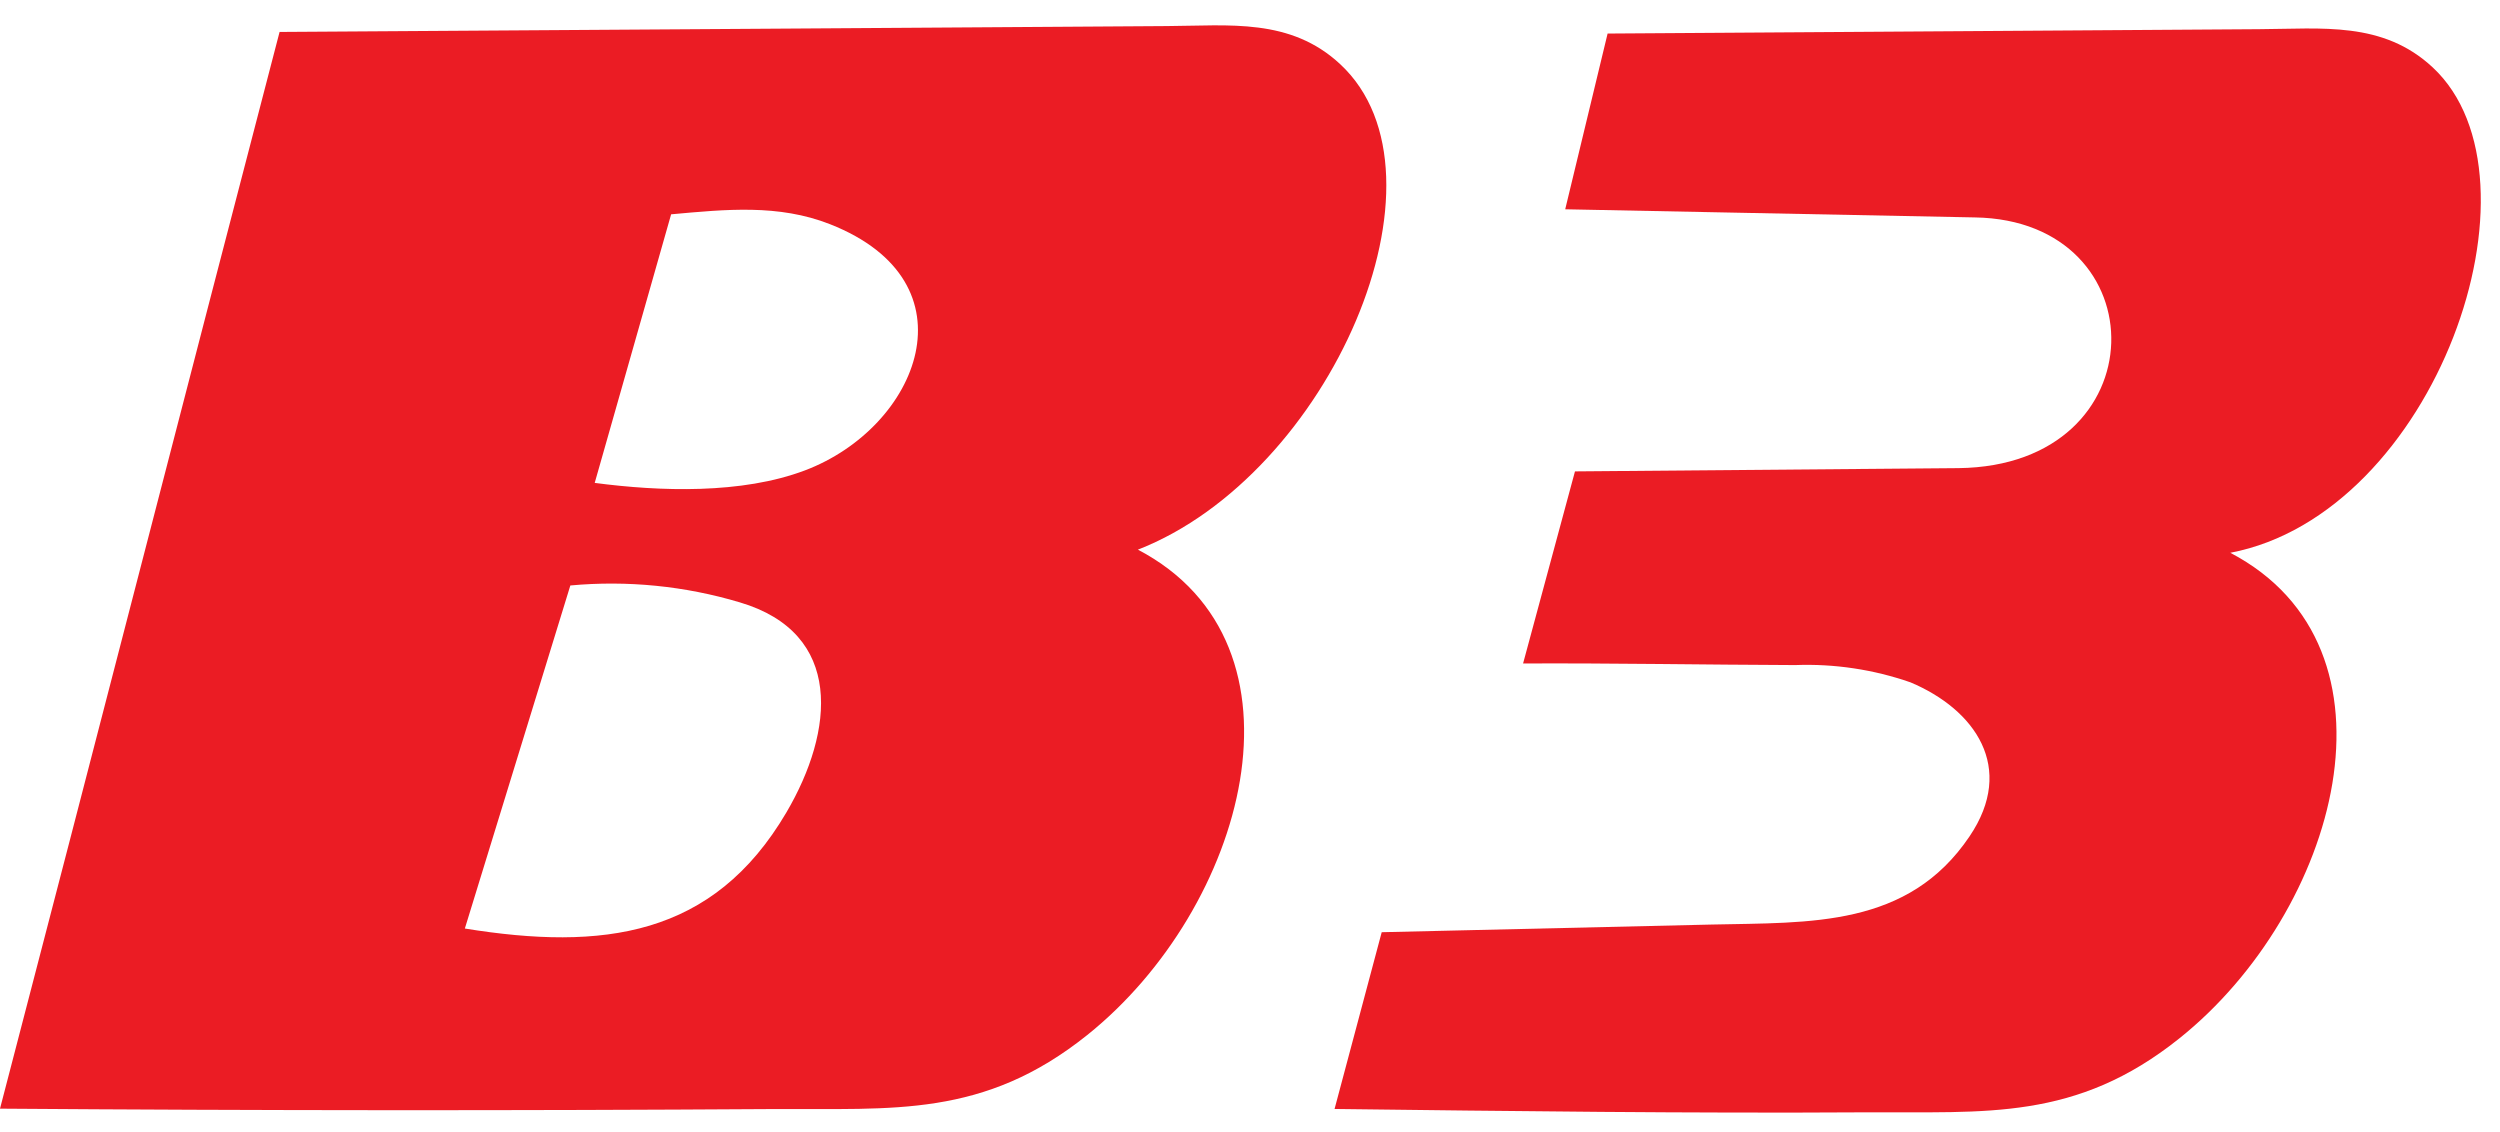
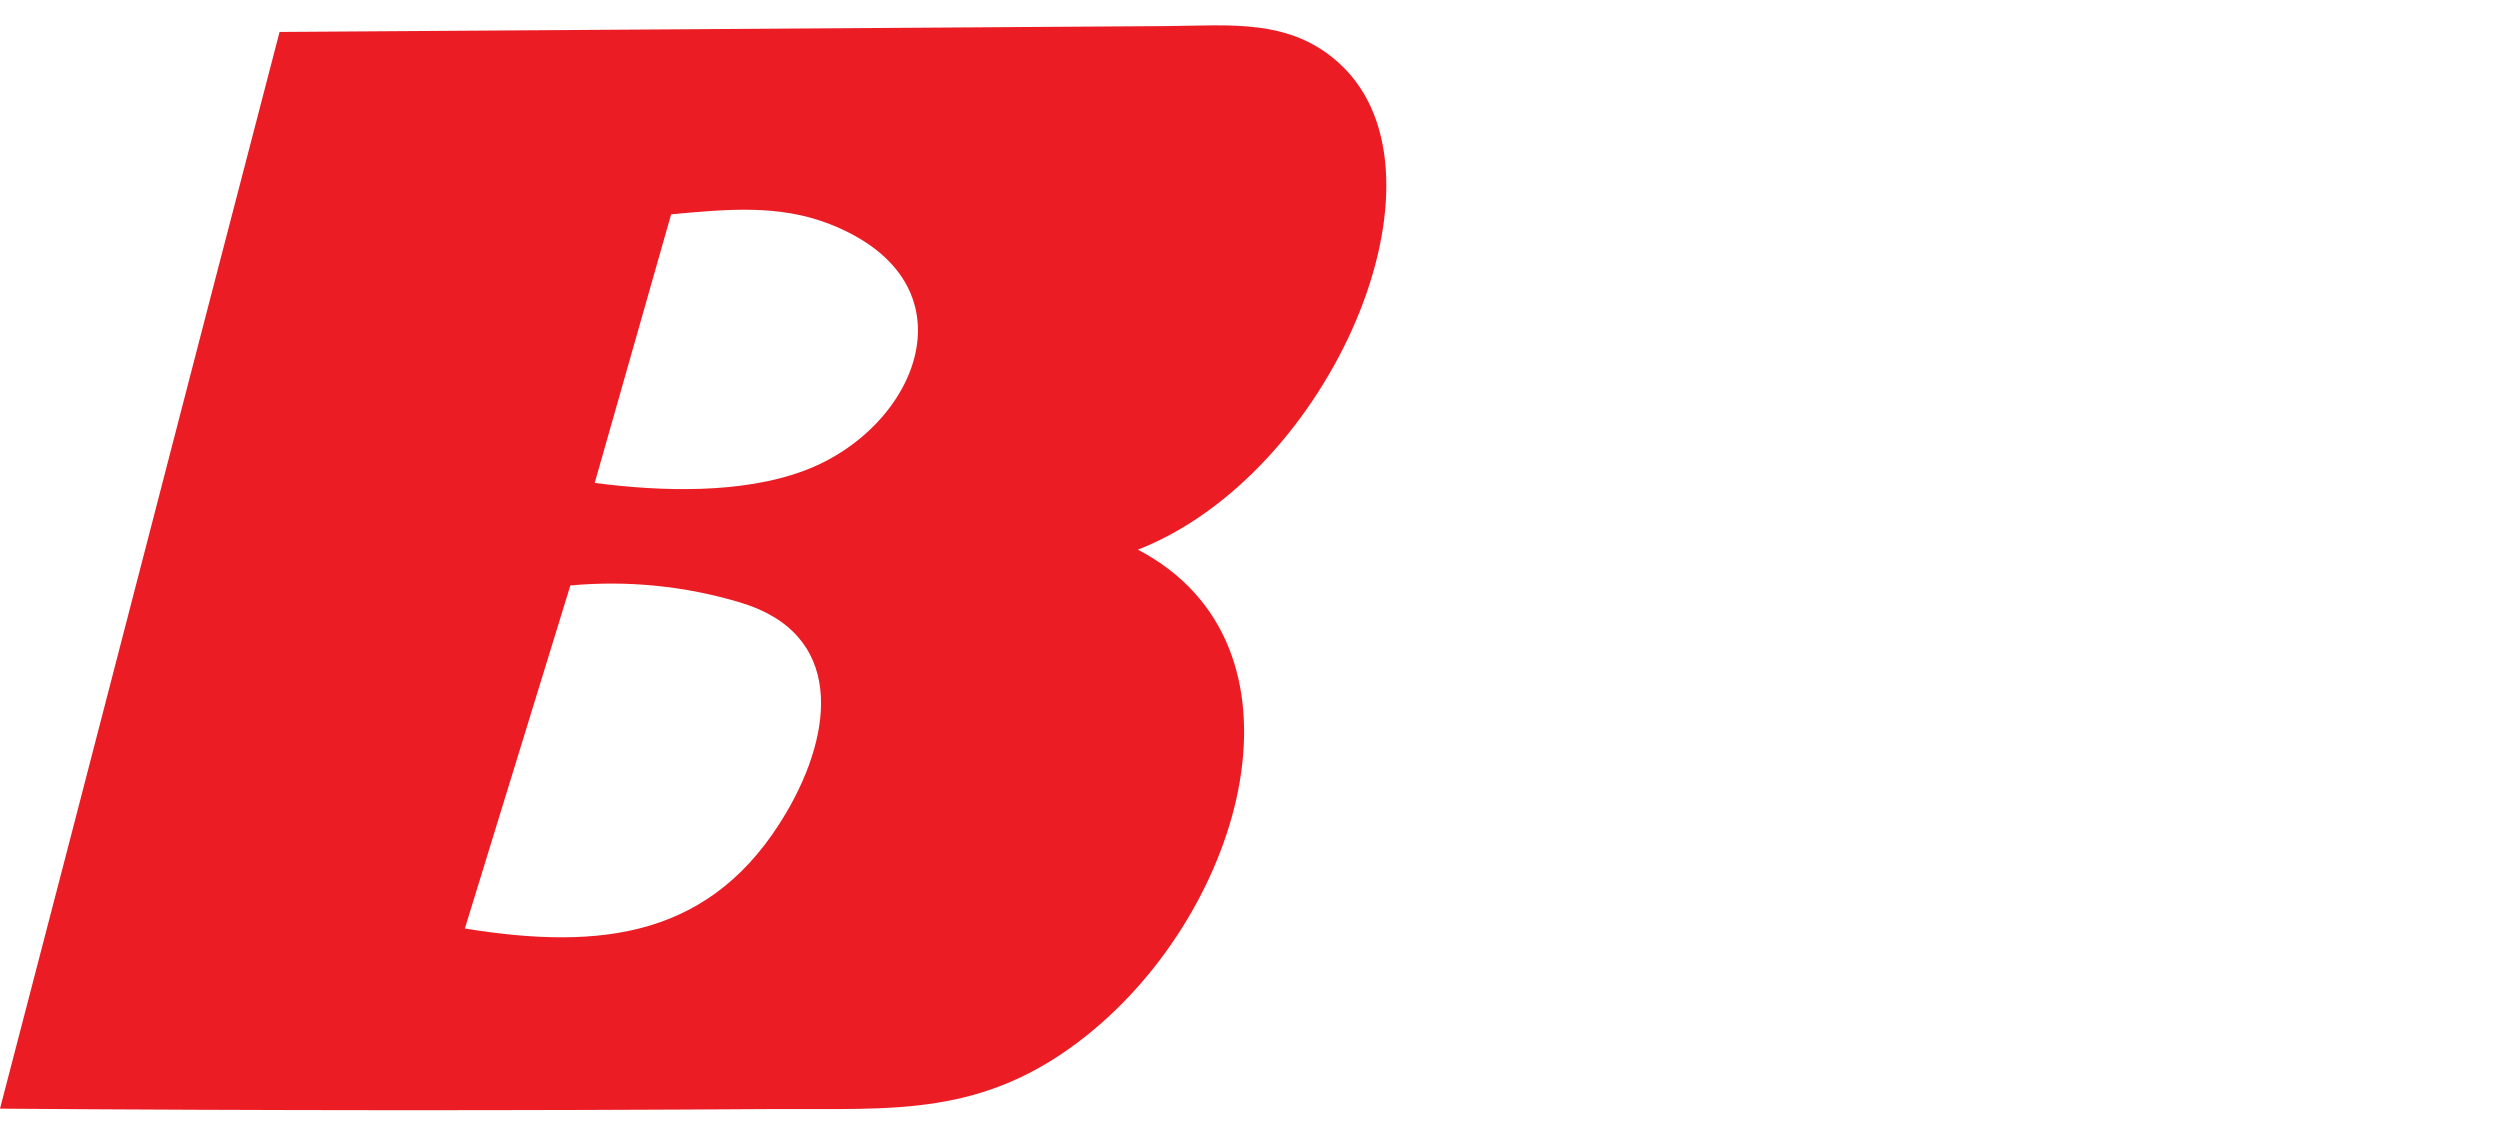
<svg xmlns="http://www.w3.org/2000/svg" width="95" height="43" viewBox="0 0 95 43" fill="none">
  <path fill-rule="evenodd" clip-rule="evenodd" d="M21.673 22.248L17.664 35.284C22.885 36.129 27.099 35.614 29.884 30.871C31.704 27.772 32.078 24.063 28.11 22.889C26.025 22.266 23.84 22.048 21.673 22.248ZM25.503 8.143C24.536 11.546 23.568 14.948 22.599 18.35C25.09 18.679 28.187 18.781 30.585 17.876C34.917 16.24 37.146 10.726 31.542 8.52C29.583 7.749 27.577 7.956 25.502 8.144M10.624 1.214C7.083 14.784 3.542 28.56 0 42.129C9.813 42.202 19.628 42.207 29.445 42.144C33.934 42.117 37.376 42.486 41.314 39.332C47.329 34.516 50.134 24.496 43.24 20.887C50.538 18.04 55.476 6.678 50.934 2.445C49.036 0.672 46.706 0.978 44.336 0.991C33.1 1.067 21.863 1.142 10.626 1.214" fill="#EB1C24" />
-   <path fill-rule="evenodd" clip-rule="evenodd" d="M50.713 42.141C57.461 42.224 64.21 42.31 70.956 42.268C75.444 42.24 78.887 42.609 82.825 39.451C88.84 34.635 91.645 24.615 84.751 21.006C92.544 19.52 96.987 6.797 92.445 2.563C90.548 0.792 88.219 1.098 85.847 1.109C77.595 1.165 69.343 1.22 61.089 1.275C60.551 3.501 60.014 5.727 59.478 7.953C64.666 8.055 69.855 8.158 75.045 8.262C82.052 8.372 82.063 17.696 74.428 17.789L59.849 17.913C59.19 20.346 58.532 22.779 57.877 25.212C61.324 25.196 64.772 25.261 68.217 25.273C69.706 25.217 71.193 25.44 72.6 25.93C75.052 26.963 76.609 29.171 74.843 31.782C72.506 35.249 68.8 35.049 65.042 35.133L52.505 35.424L50.713 42.141Z" fill="#EB1C24" />
</svg>